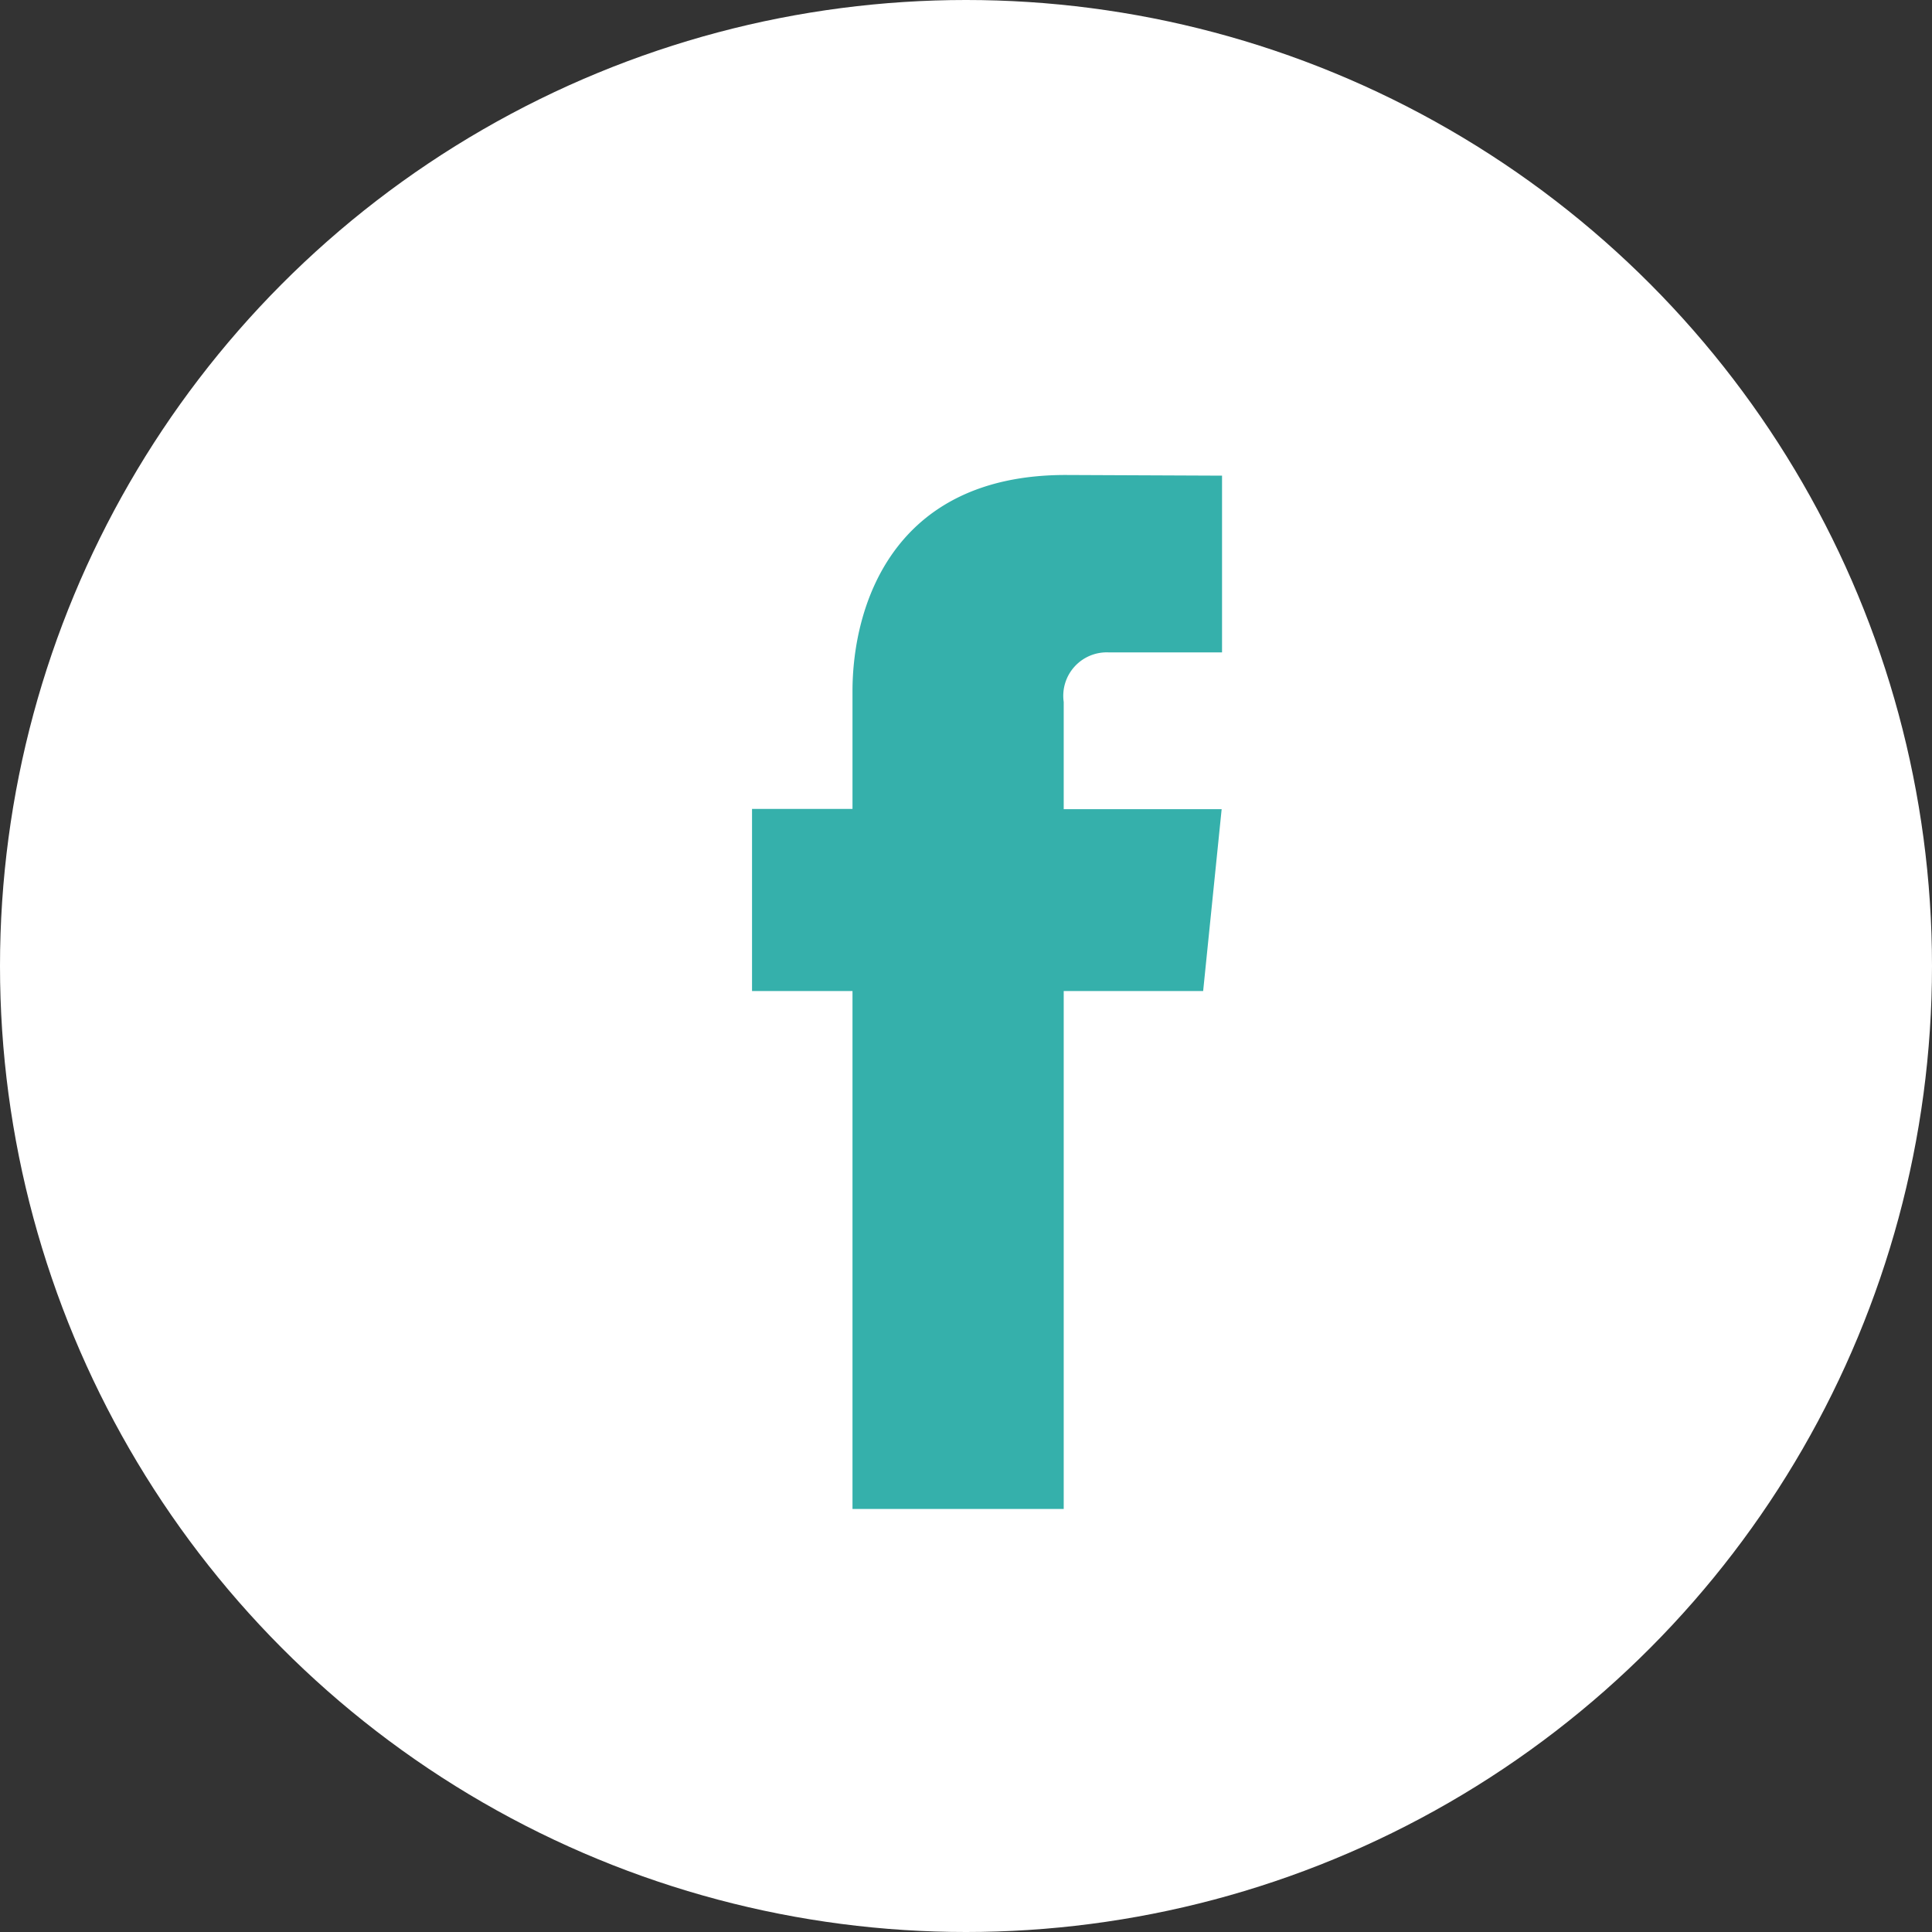
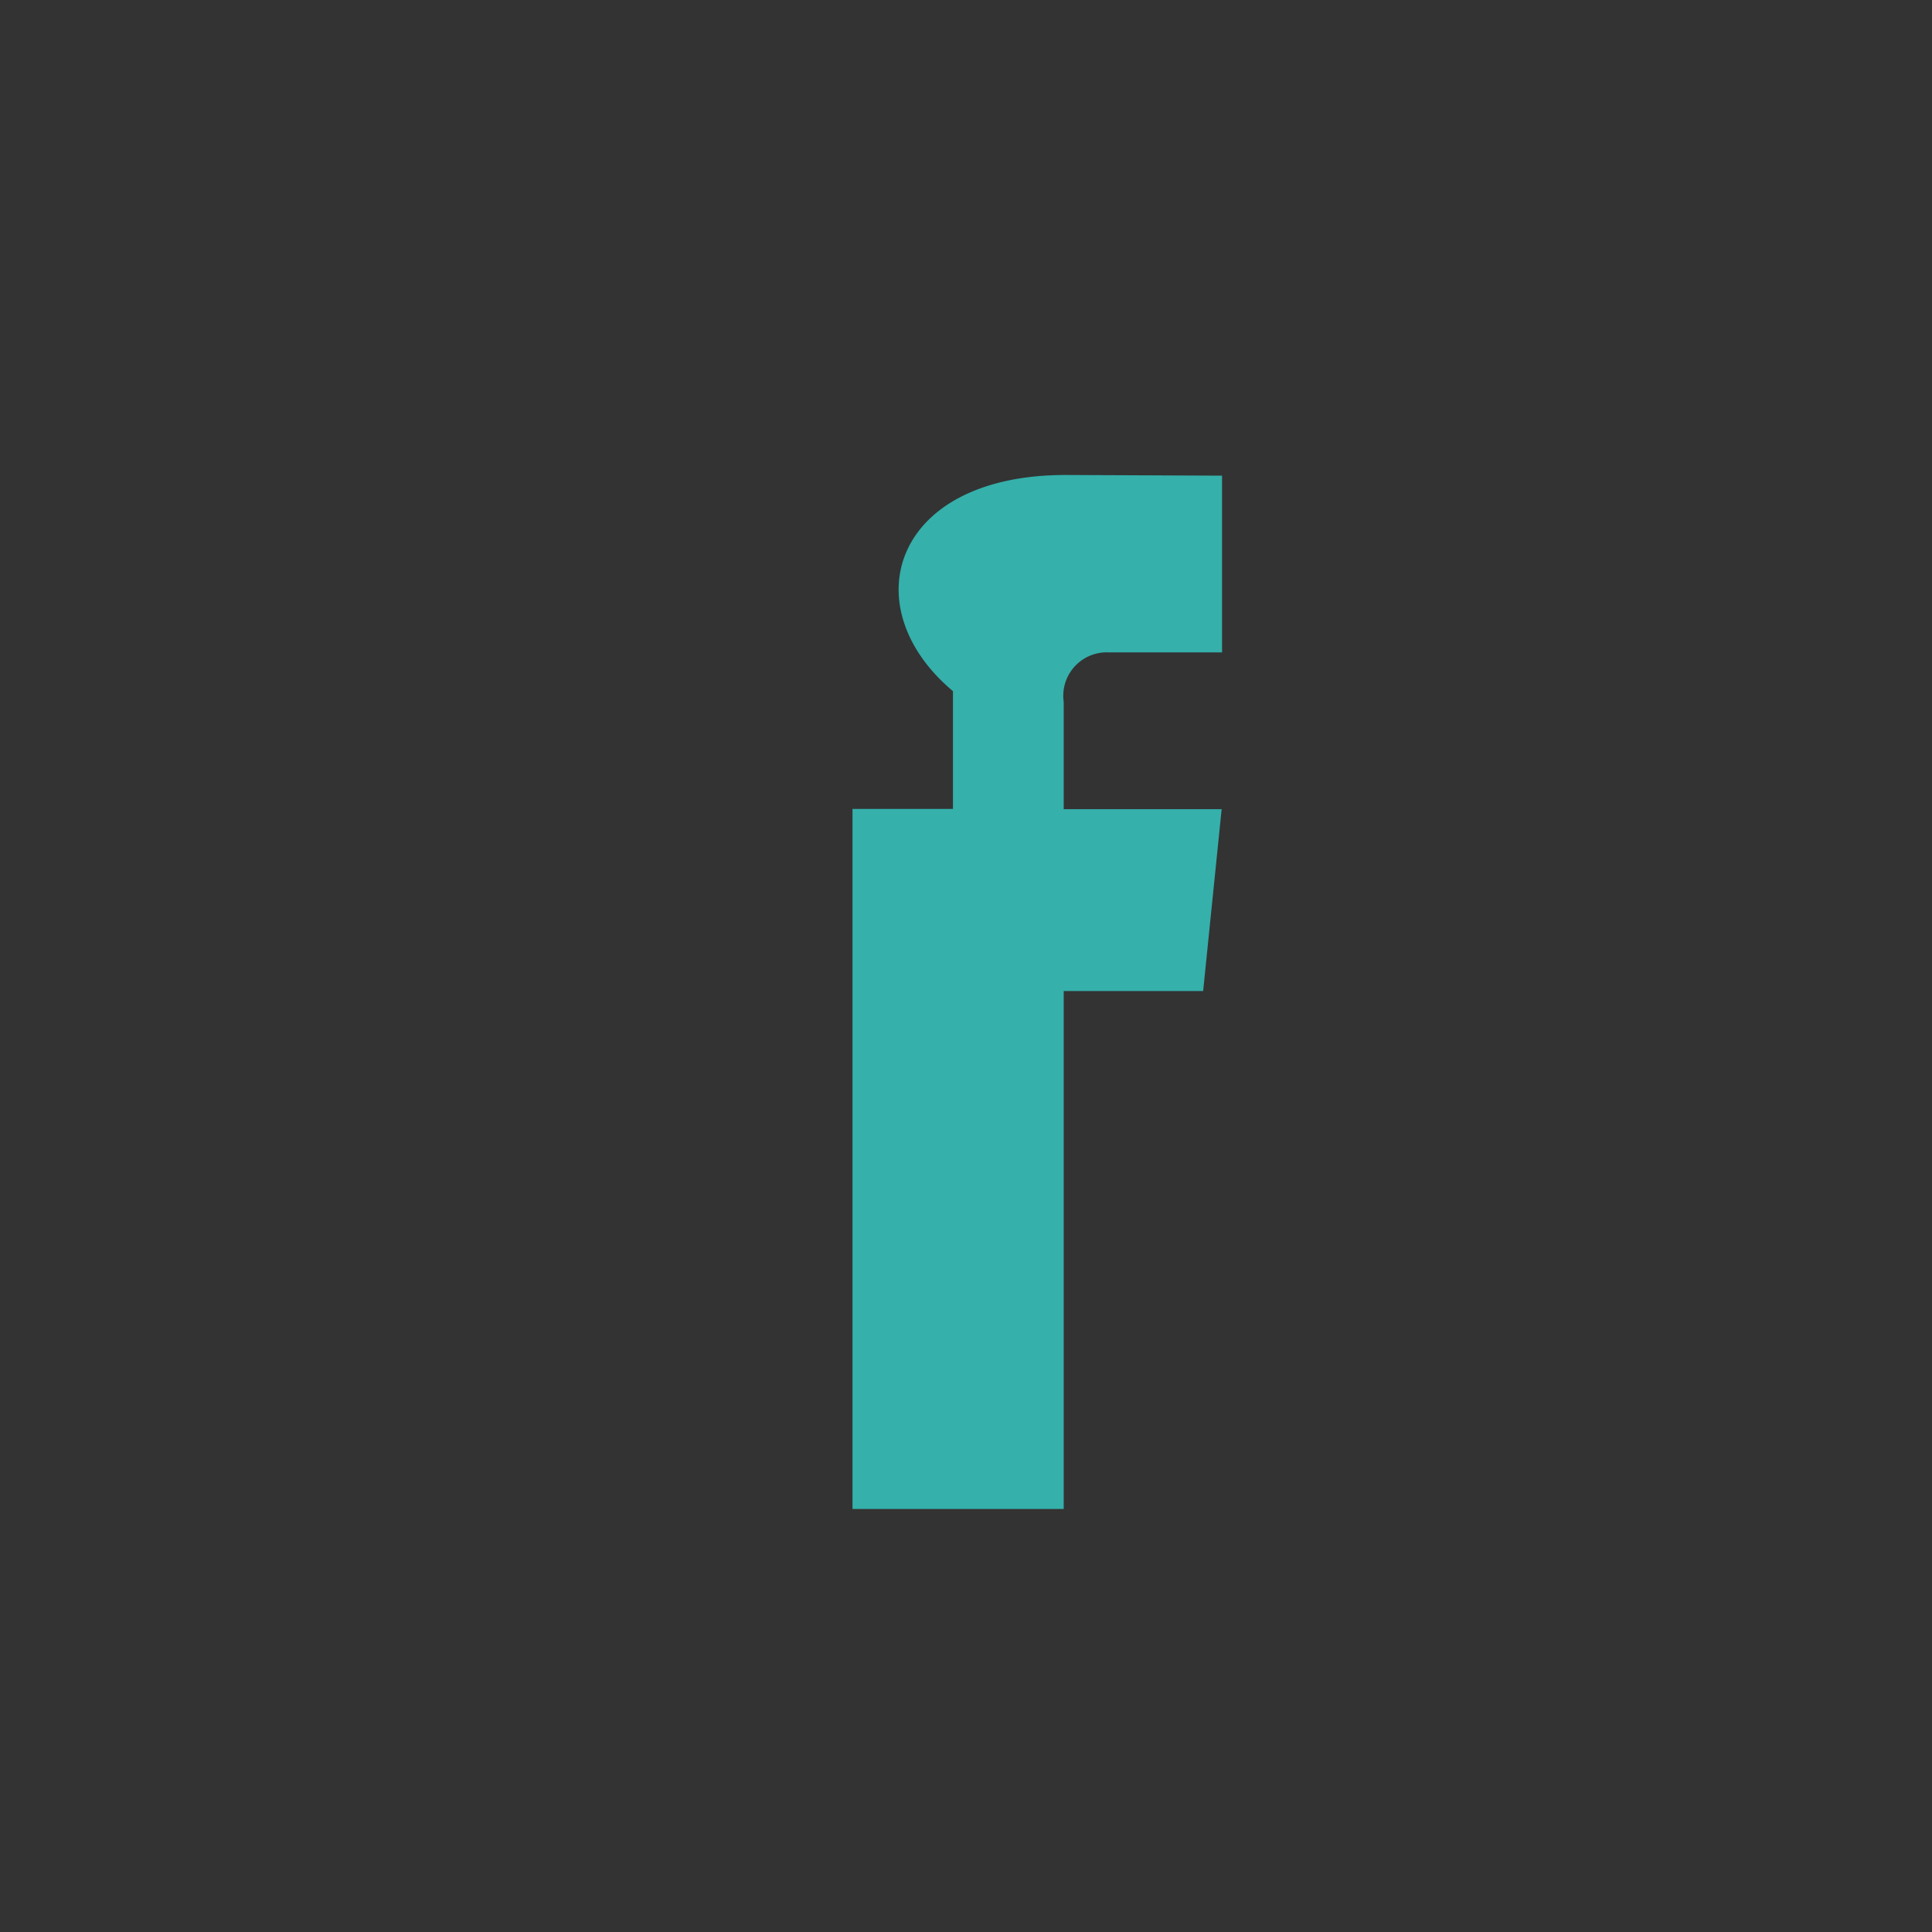
<svg xmlns="http://www.w3.org/2000/svg" width="40" height="40" viewBox="0 0 40 40">
  <rect x="0" y="0" width="40" height="40" fill="#333333" stroke="none" />
  <g data-name="Group 7685" transform="translate(0 .103)">
-     <circle data-name="Ellipse 69" cx="20" cy="20" r="20" transform="translate(0 -.103)" style="fill:#fff" />
-     <path data-name="Path 139" d="M9.34 10.684H6.453v10.724H2.08V10.684H0v-3.77h2.08V4.476C2.08 2.732 2.9 0 6.493 0l3.238.014v3.659h-2.35A.9.9 0 0 0 6.453 4.7v2.219h3.27zm0 0" transform="translate(15.57 9.731)" style="fill:#35b0ab" />
+     <path data-name="Path 139" d="M9.34 10.684H6.453v10.724H2.08V10.684v-3.77h2.08V4.476C2.08 2.732 2.9 0 6.493 0l3.238.014v3.659h-2.35A.9.9 0 0 0 6.453 4.7v2.219h3.27zm0 0" transform="translate(15.57 9.731)" style="fill:#35b0ab" />
  </g>
</svg>